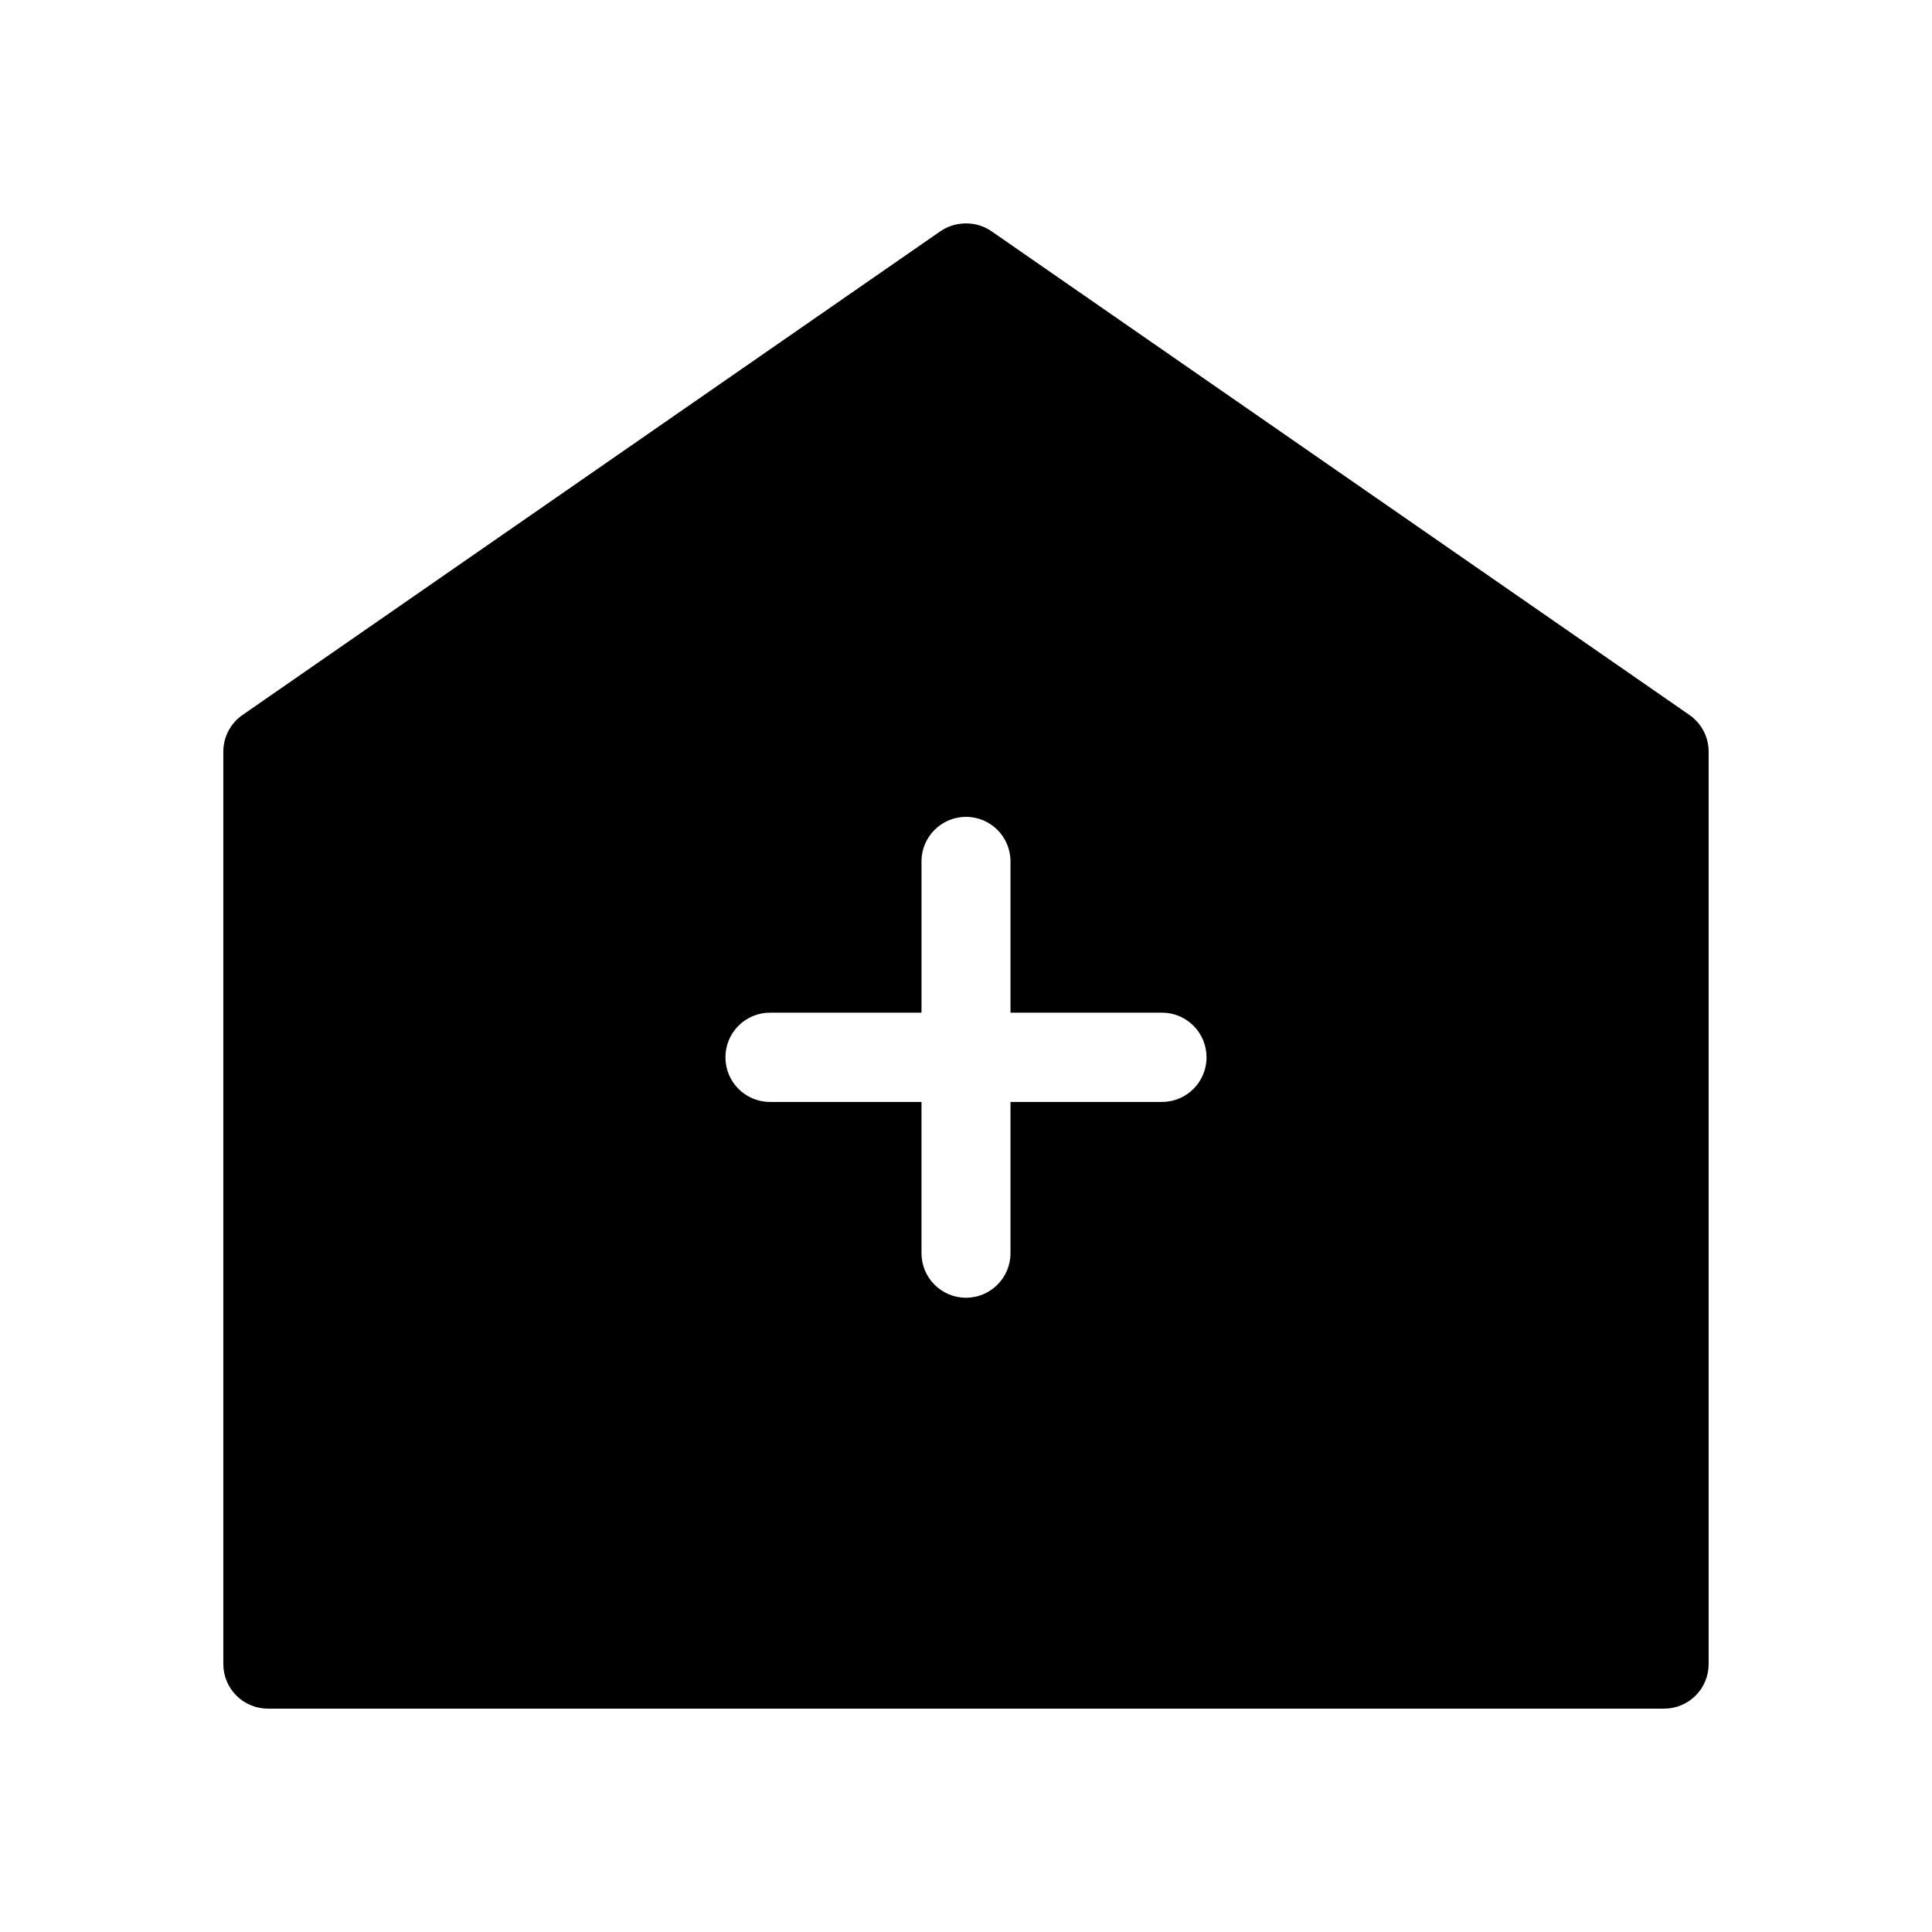
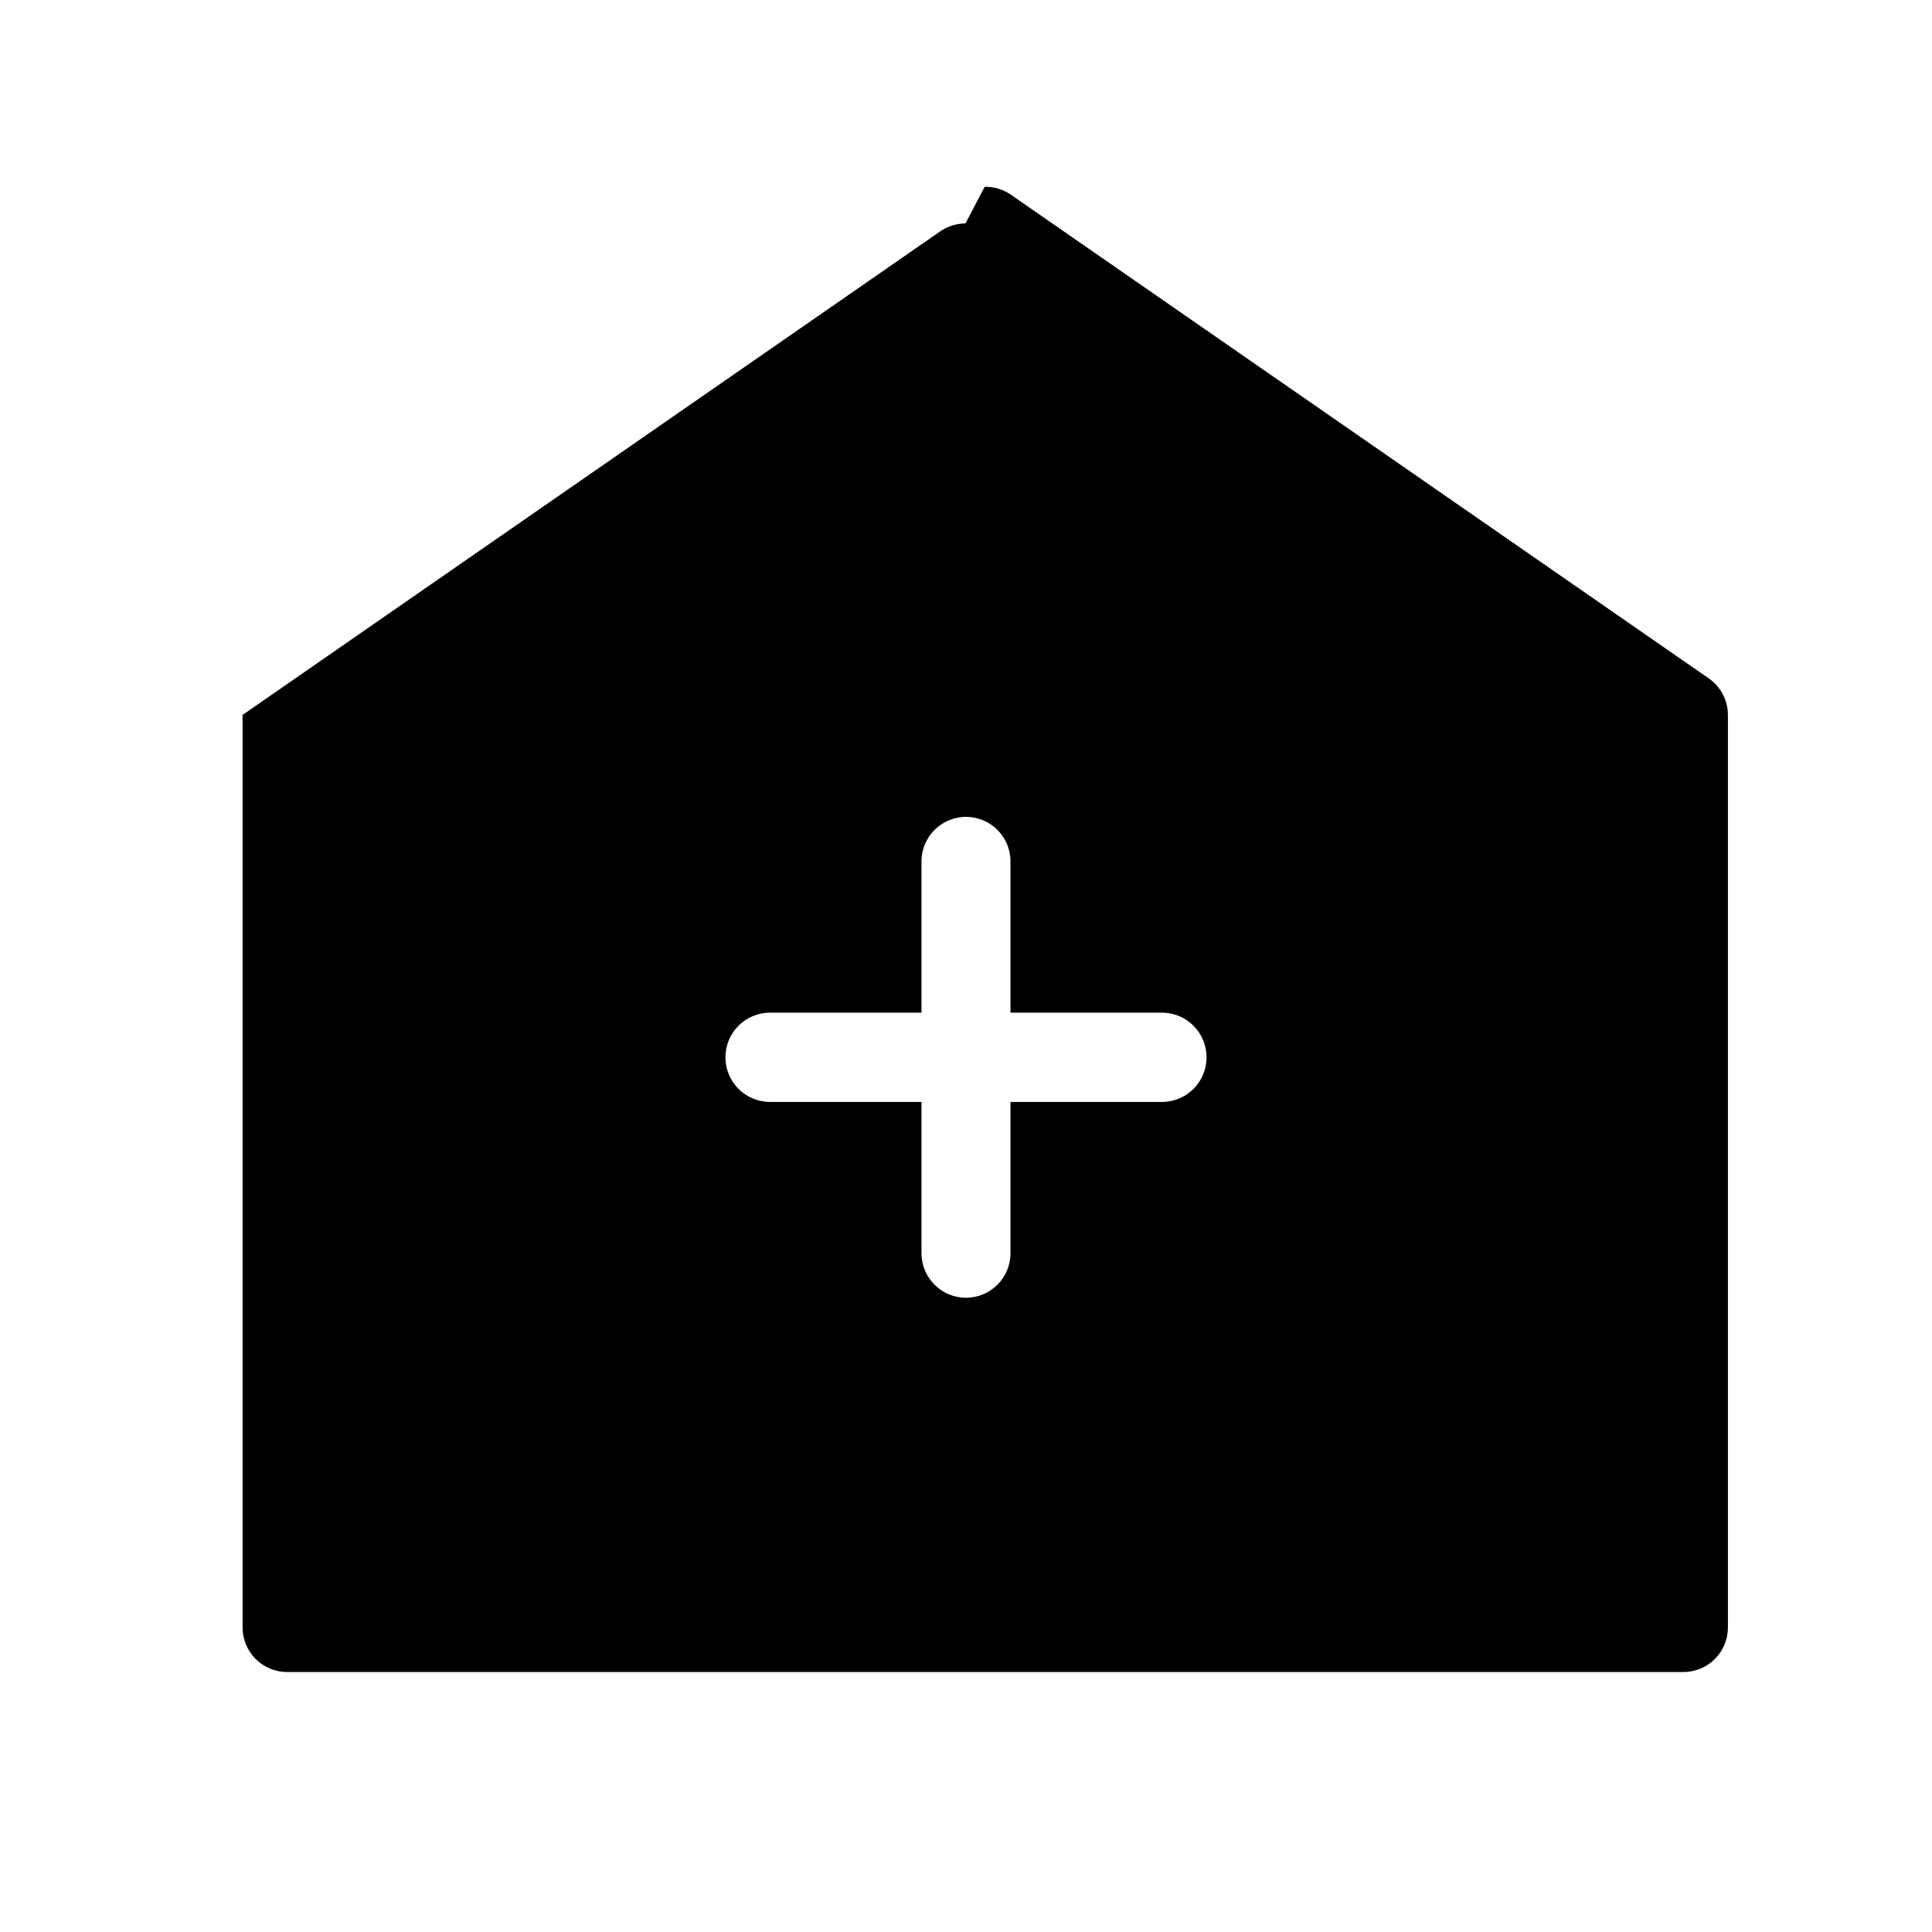
<svg xmlns="http://www.w3.org/2000/svg" fill="#000000" width="800px" height="800px" version="1.1" viewBox="144 144 512 512">
-   <path d="m399.86 203.2c-0.207 0.008-0.41 0.016-0.617 0.031-2.144 0.121-4.219 0.82-5.996 2.031l-184.96 128.2c-3.191 2.203-5.098 5.828-5.106 9.703v241.79c-0.012 3.137 1.227 6.148 3.438 8.371 2.215 2.227 5.219 3.477 8.355 3.481h369.98c3.148 0.016 6.172-1.23 8.398-3.457 2.223-2.227 3.469-5.246 3.457-8.395v-241.79c-0.008-3.875-1.914-7.5-5.106-9.703l-184.98-128.2c-2.019-1.383-4.422-2.102-6.871-2.059zm0.137 157.27v0.004c6.512 0.008 11.785 5.281 11.793 11.793v40.098h40.16c3.137 0.004 6.144 1.254 8.355 3.481 2.211 2.223 3.449 5.234 3.438 8.371 0 6.516-5.277 11.801-11.793 11.809h-40.16v40.086c0 6.512-5.277 11.797-11.793 11.805-6.516-0.008-11.793-5.293-11.793-11.805v-40.082h-40.16v-0.004c-6.516-0.008-11.793-5.293-11.793-11.809-0.012-3.137 1.227-6.148 3.438-8.371 2.215-2.227 5.219-3.477 8.355-3.481h40.16v-40.098c0.008-6.512 5.285-11.785 11.793-11.793z" fill-rule="evenodd" />
+   <path d="m399.86 203.2c-0.207 0.008-0.41 0.016-0.617 0.031-2.144 0.121-4.219 0.82-5.996 2.031l-184.96 128.2v241.79c-0.012 3.137 1.227 6.148 3.438 8.371 2.215 2.227 5.219 3.477 8.355 3.481h369.98c3.148 0.016 6.172-1.23 8.398-3.457 2.223-2.227 3.469-5.246 3.457-8.395v-241.79c-0.008-3.875-1.914-7.5-5.106-9.703l-184.98-128.2c-2.019-1.383-4.422-2.102-6.871-2.059zm0.137 157.27v0.004c6.512 0.008 11.785 5.281 11.793 11.793v40.098h40.16c3.137 0.004 6.144 1.254 8.355 3.481 2.211 2.223 3.449 5.234 3.438 8.371 0 6.516-5.277 11.801-11.793 11.809h-40.16v40.086c0 6.512-5.277 11.797-11.793 11.805-6.516-0.008-11.793-5.293-11.793-11.805v-40.082h-40.16v-0.004c-6.516-0.008-11.793-5.293-11.793-11.809-0.012-3.137 1.227-6.148 3.438-8.371 2.215-2.227 5.219-3.477 8.355-3.481h40.16v-40.098c0.008-6.512 5.285-11.785 11.793-11.793z" fill-rule="evenodd" />
</svg>